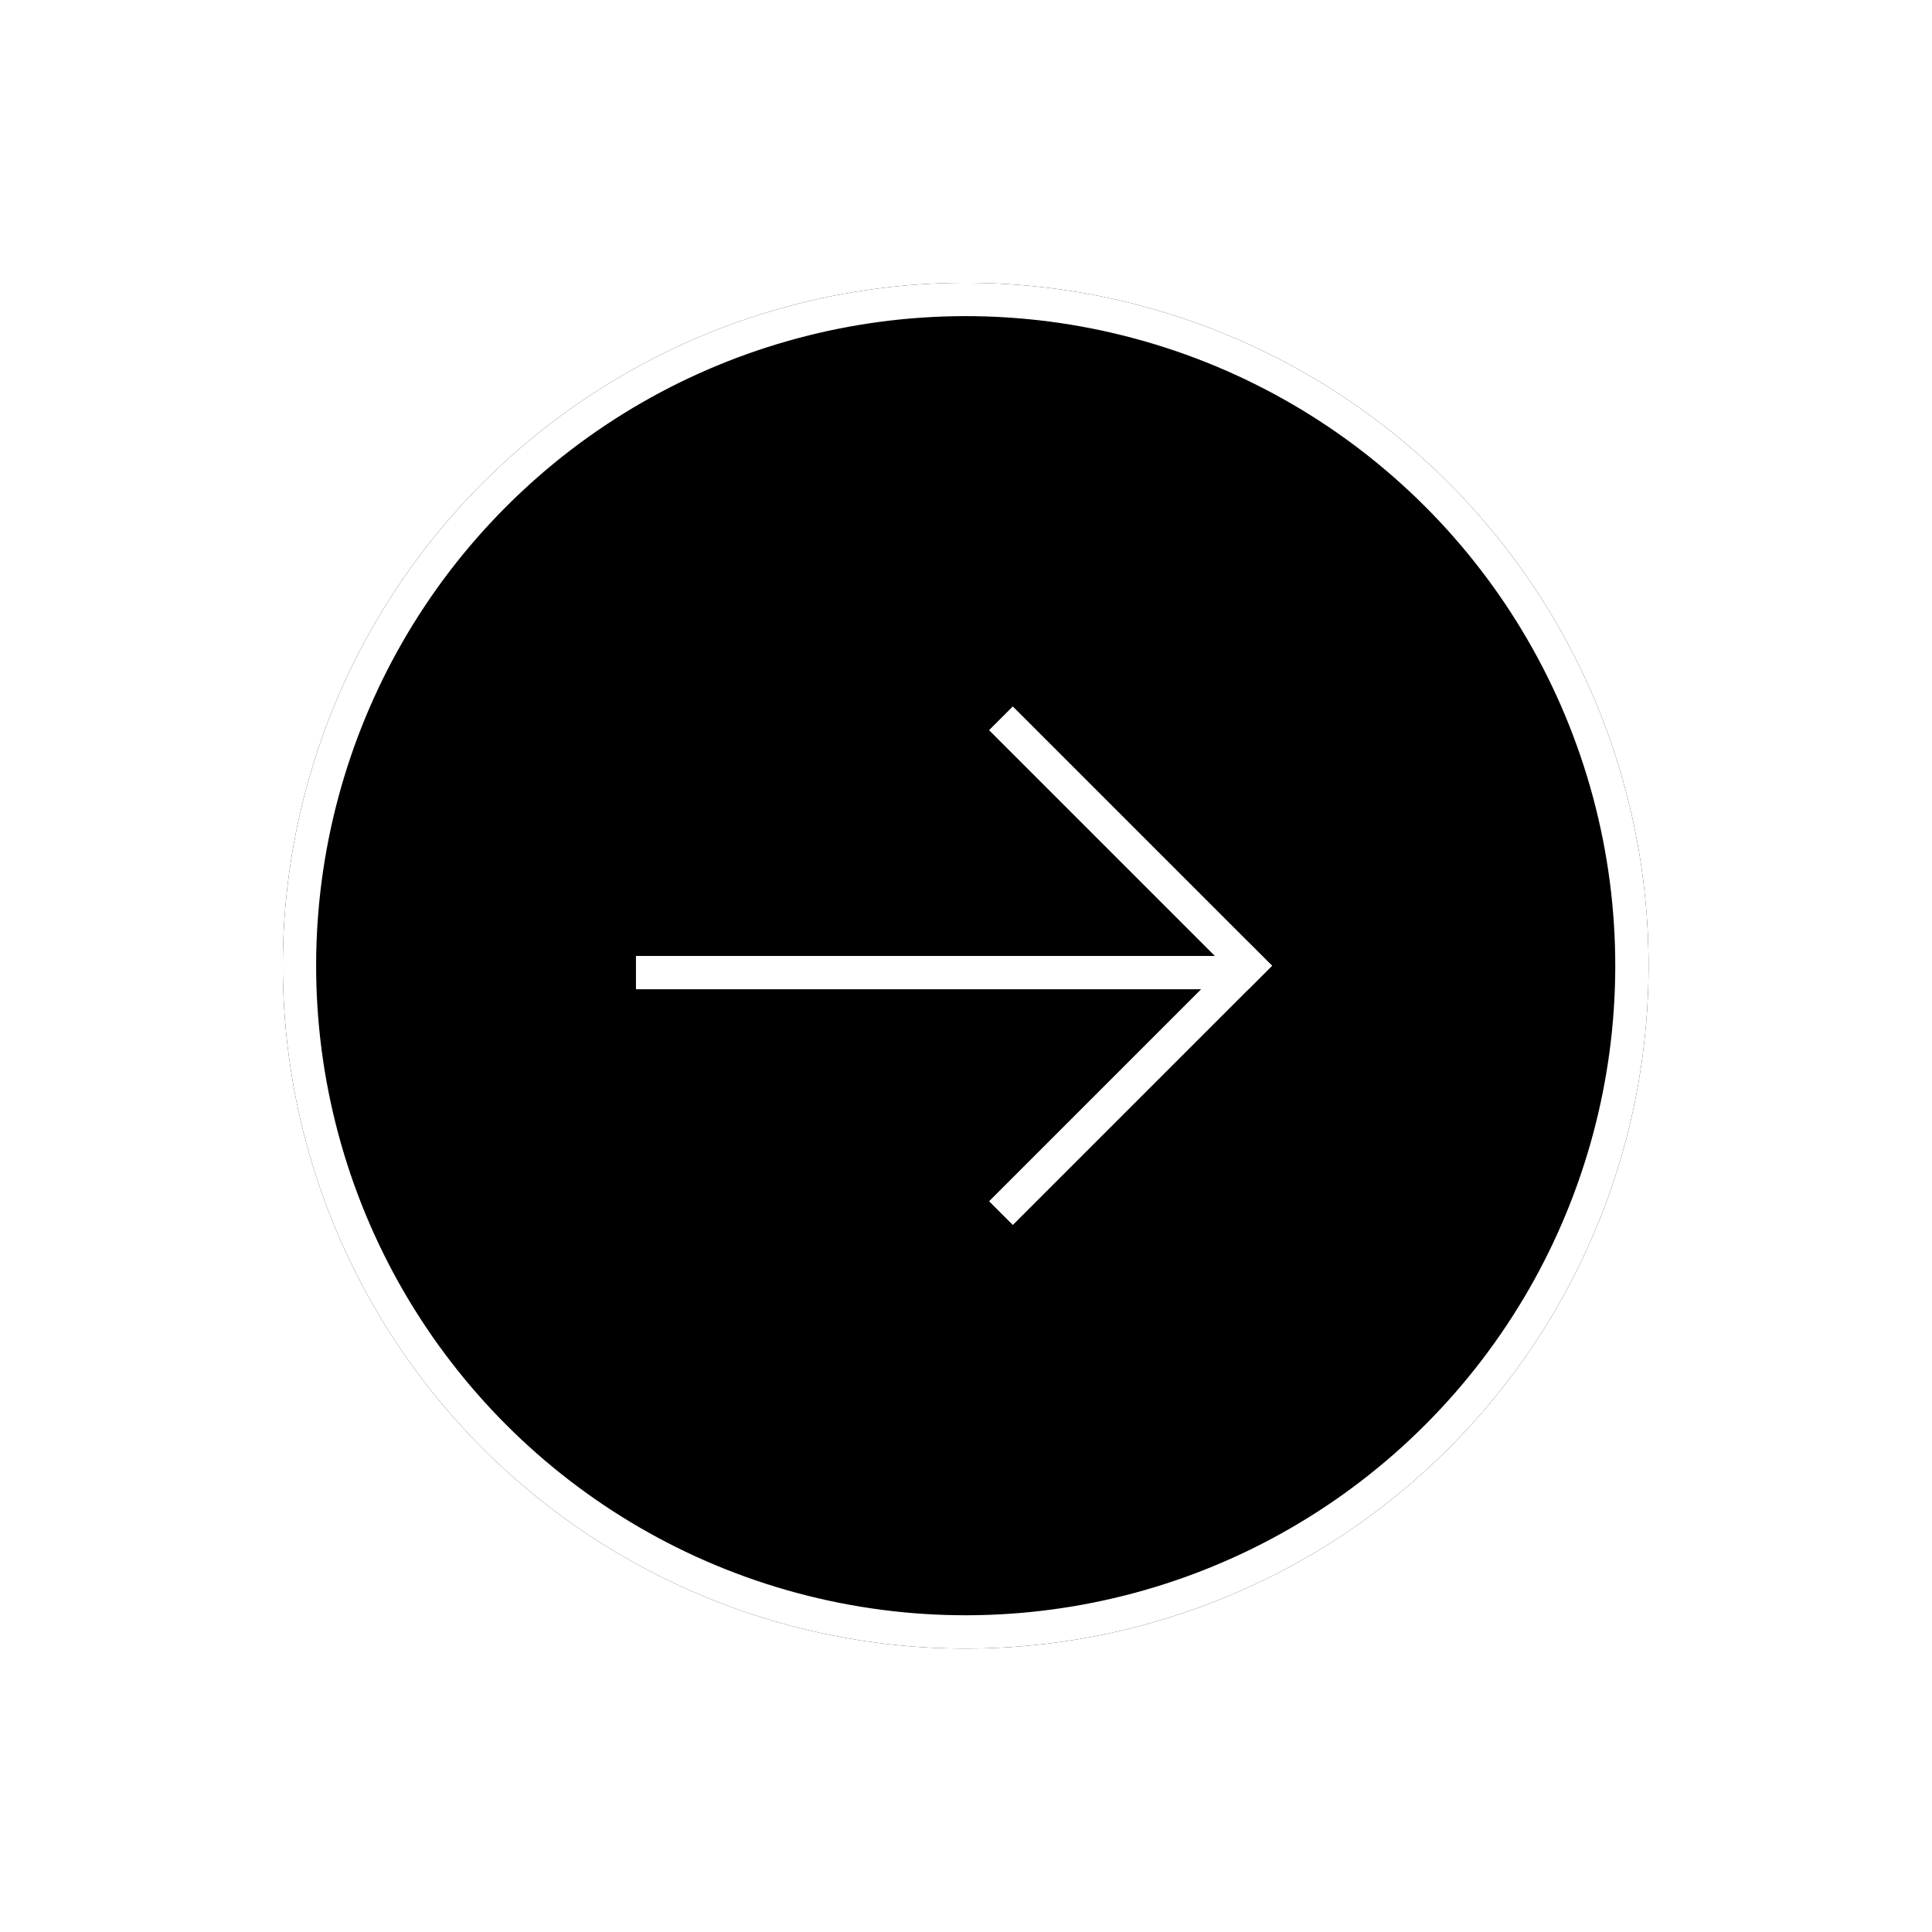
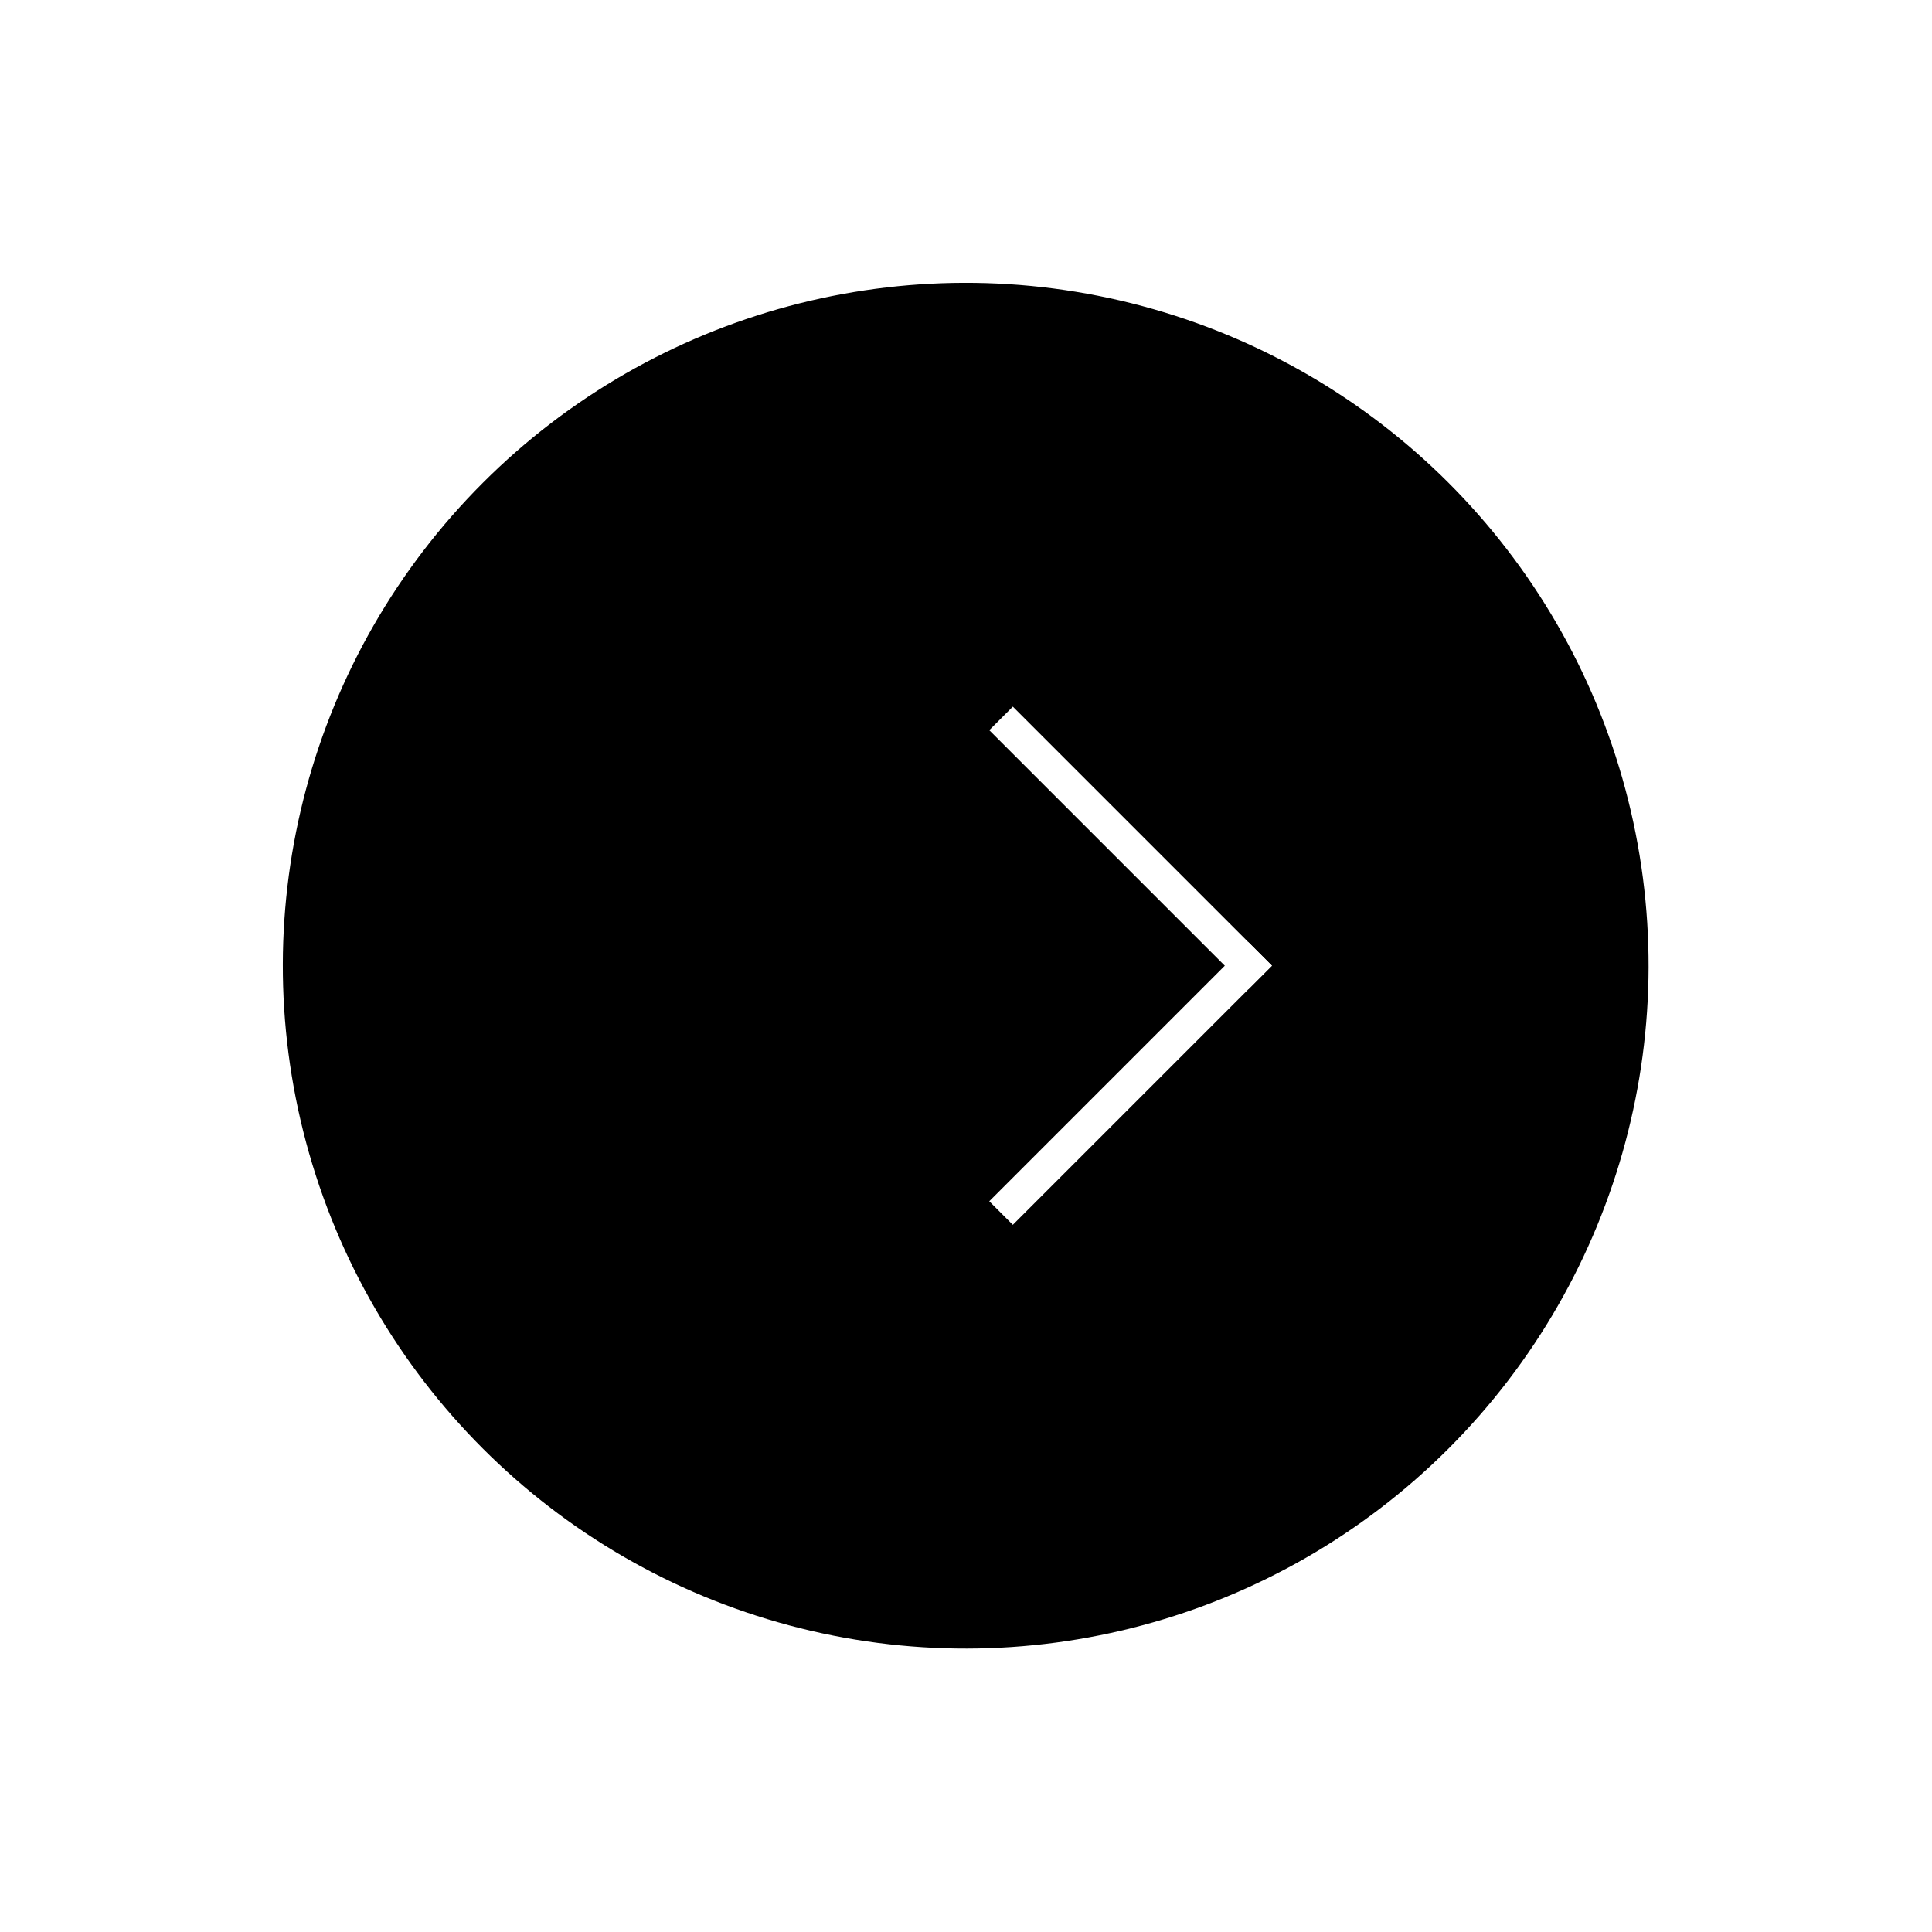
<svg xmlns="http://www.w3.org/2000/svg" width="58" height="58" viewBox="0 0 58 58" fill="none">
  <g filter="url(#filter0_b_261_410)">
    <circle cx="28.991" cy="28.991" r="20.5" transform="rotate(45 28.991 28.991)" fill="black" />
-     <circle cx="28.991" cy="28.991" r="20" transform="rotate(45 28.991 28.991)" stroke="white" />
  </g>
-   <line x1="19.092" y1="29.198" x2="37.477" y2="29.198" stroke="white" />
  <line x1="30.052" y1="21.567" x2="37.83" y2="29.345" stroke="white" />
-   <line x1="30.052" y1="21.567" x2="37.83" y2="29.345" stroke="white" />
-   <line x1="30.052" y1="36.416" x2="37.83" y2="28.638" stroke="white" />
  <line x1="30.052" y1="36.416" x2="37.83" y2="28.638" stroke="white" />
  <defs>
    <filter id="filter0_b_261_410" x="4.491" y="4.491" width="49" height="49" filterUnits="userSpaceOnUse" color-interpolation-filters="sRGB">
      <feFlood flood-opacity="0" result="BackgroundImageFix" />
      <feGaussianBlur in="BackgroundImageFix" stdDeviation="2" />
      <feComposite in2="SourceAlpha" operator="in" result="effect1_backgroundBlur_261_410" />
      <feBlend mode="normal" in="SourceGraphic" in2="effect1_backgroundBlur_261_410" result="shape" />
    </filter>
  </defs>
</svg>